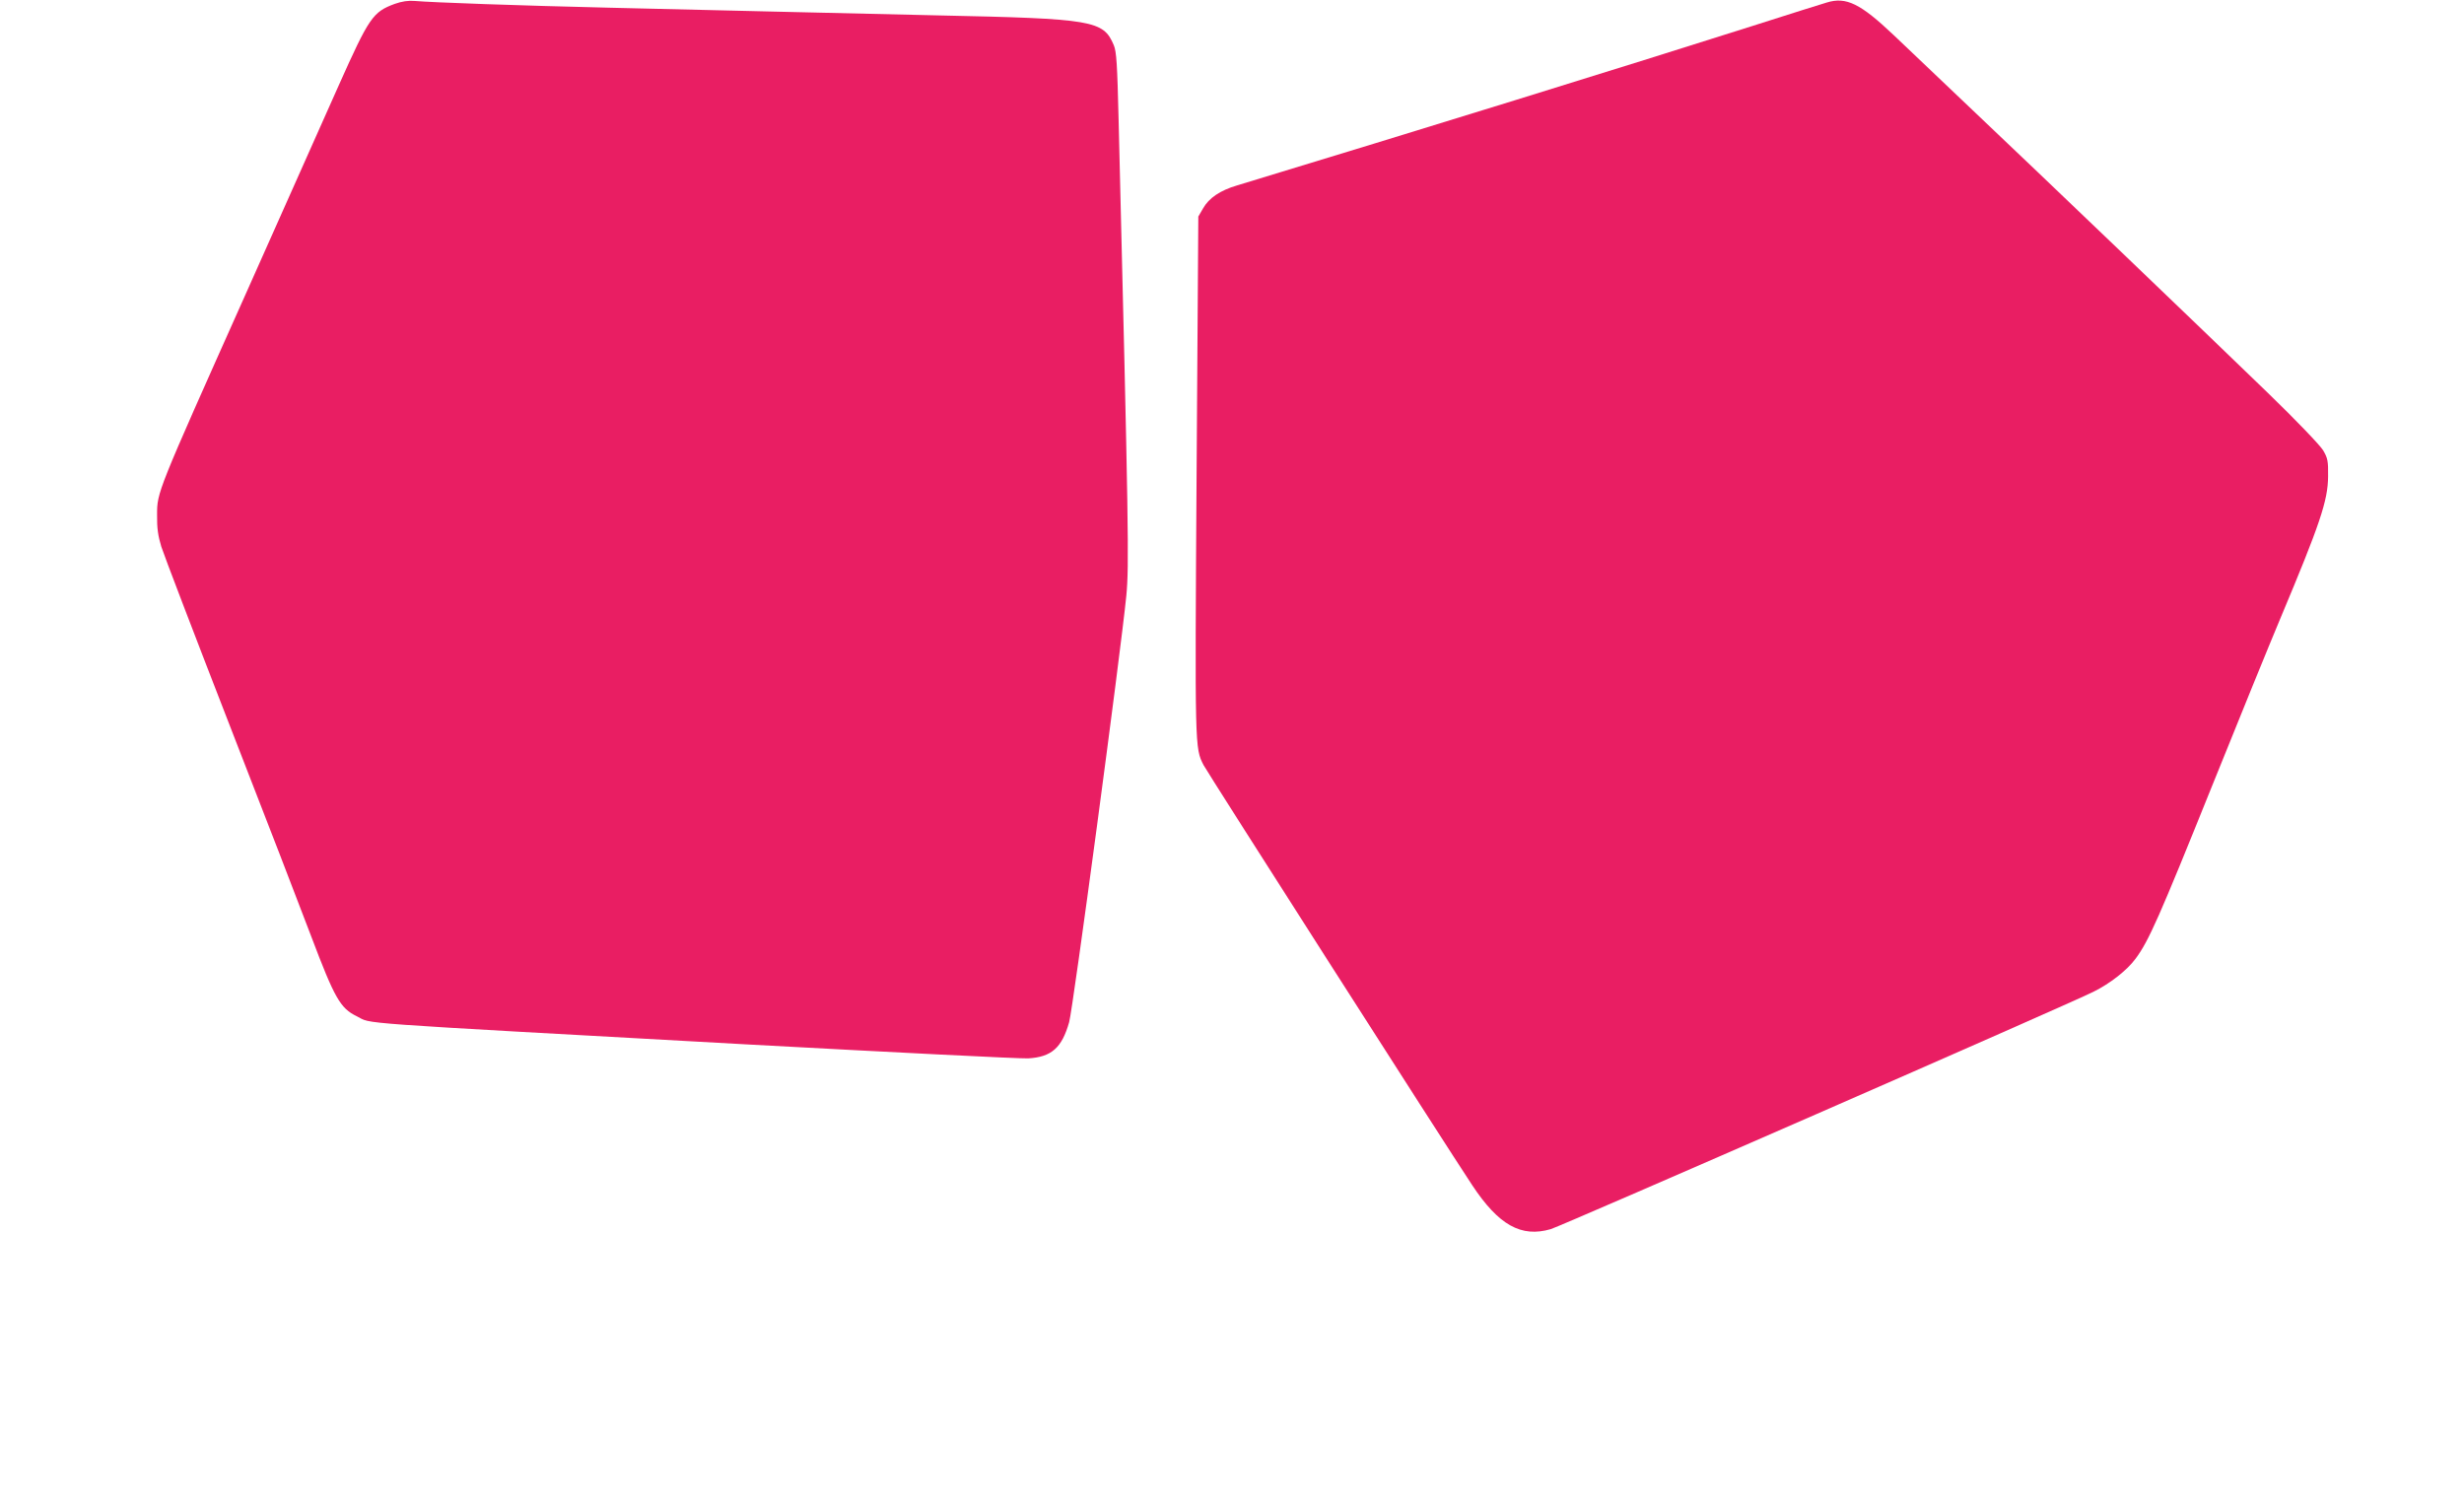
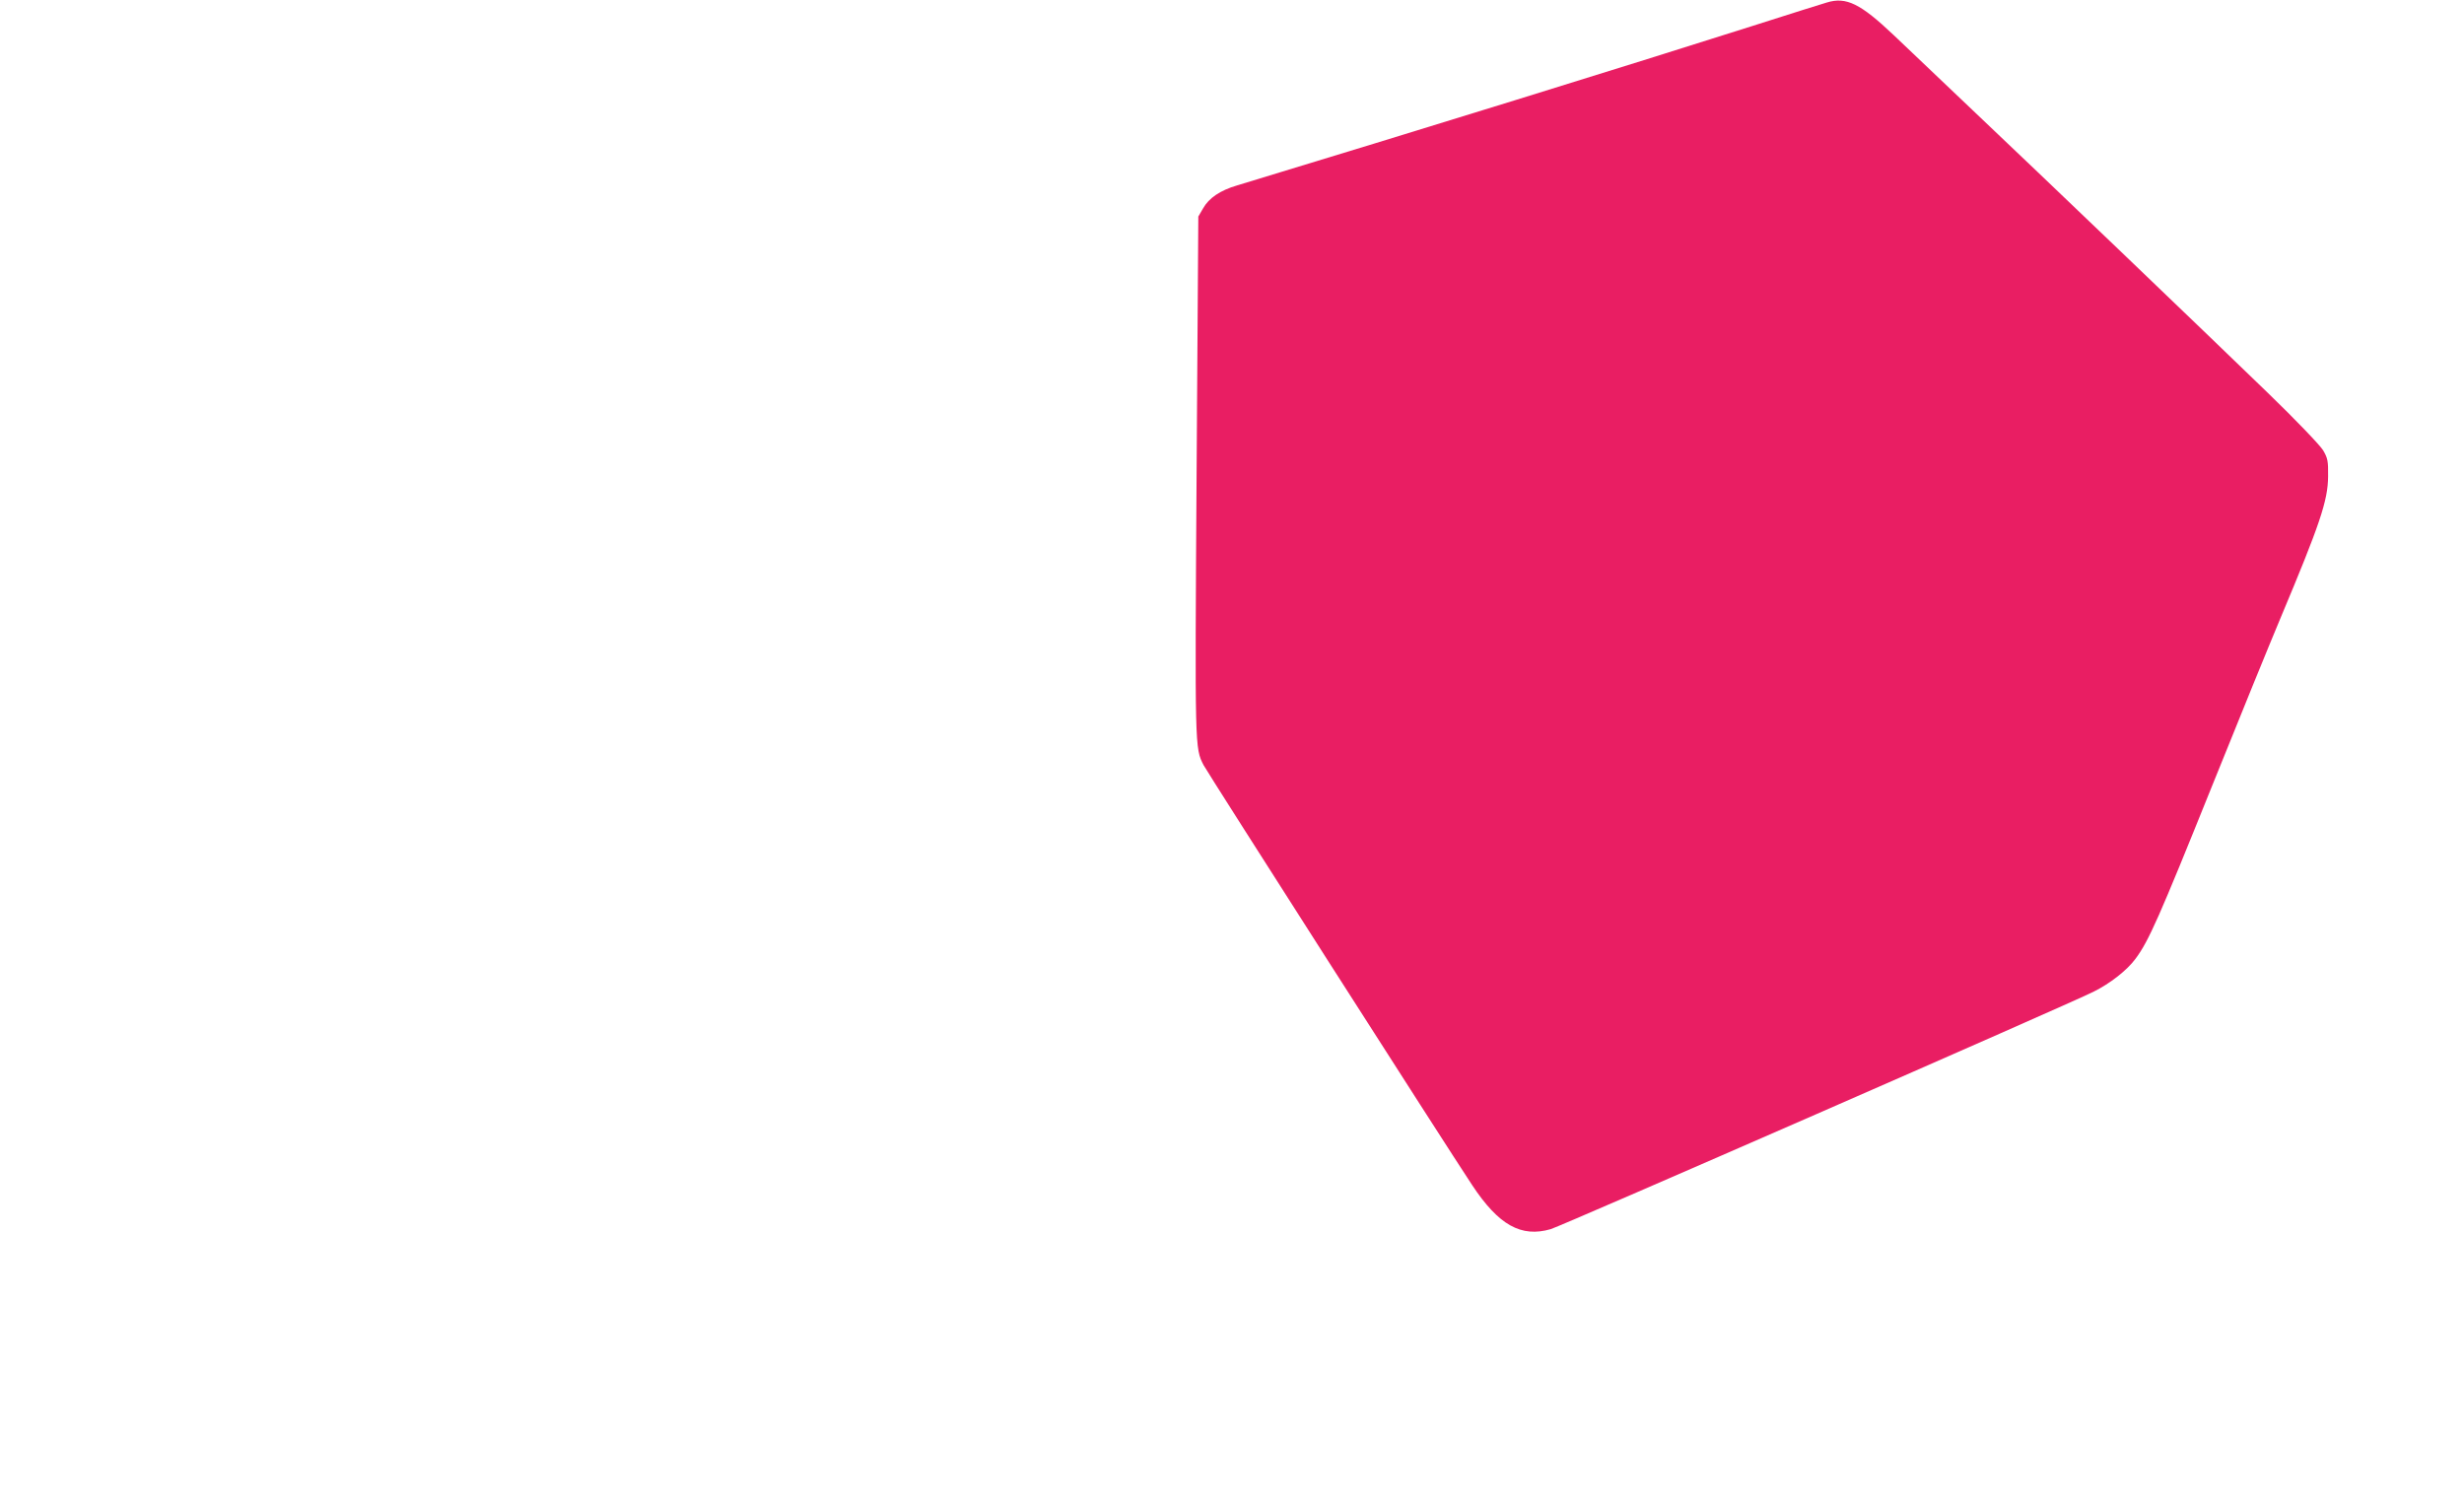
<svg xmlns="http://www.w3.org/2000/svg" version="1.0" width="1280pt" height="783pt" viewBox="0 0 1280 783" preserveAspectRatio="xMidYMid meet">
  <g transform="translate(0,783) scale(0.1,-0.1)" fill="#e91e63" stroke="none">
-     <path d="M2051 7810 c-114 -42 -133 -69 -292 -425 -61 -137 -280 -628 -486 -1090 -459 -1027 -457 -1021 -457 -1140 -1 -68 5 -109 22 -165 13 -41 172 -457 354 -925 182 -467 373 -962 425 -1100 121 -320 151 -373 236 -414 86 -42 -88 -29 2037 -147 756 -41 1409 -74 1451 -72 121 7 175 54 213 188 20 70 267 1913 297 2215 15 155 12 351 -40 2470 -7 291 -11 357 -25 390 -54 129 -106 138 -911 155 -269 6 -659 15 -865 20 -206 5 -586 14 -845 20 -470 11 -916 27 -1010 35 -34 3 -67 -2 -104 -15z" />
-     <path d="M9490 7817 c-19 -5 -195 -61 -390 -123 -648 -206 -1737 -543 -2673 -827 -89 -26 -147 -66 -177 -119 l-25 -43 -9 -1345 c-9 -1423 -9 -1415 36 -1504 19 -37 1263 -1983 1396 -2183 137 -207 254 -273 408 -228 52 15 2690 1168 2819 1233 87 43 175 112 219 172 69 93 122 214 396 894 142 353 302 745 355 871 207 493 248 614 249 740 1 81 -2 95 -26 136 -16 26 -138 154 -290 301 -342 331 -1177 1131 -1533 1468 -154 146 -337 320 -407 387 -173 164 -247 201 -348 170z" />
+     <path d="M9490 7817 c-19 -5 -195 -61 -390 -123 -648 -206 -1737 -543 -2673 -827 -89 -26 -147 -66 -177 -119 l-25 -43 -9 -1345 c-9 -1423 -9 -1415 36 -1504 19 -37 1263 -1983 1396 -2183 137 -207 254 -273 408 -228 52 15 2690 1168 2819 1233 87 43 175 112 219 172 69 93 122 214 396 894 142 353 302 745 355 871 207 493 248 614 249 740 1 81 -2 95 -26 136 -16 26 -138 154 -290 301 -342 331 -1177 1131 -1533 1468 -154 146 -337 320 -407 387 -173 164 -247 201 -348 170" />
  </g>
</svg>